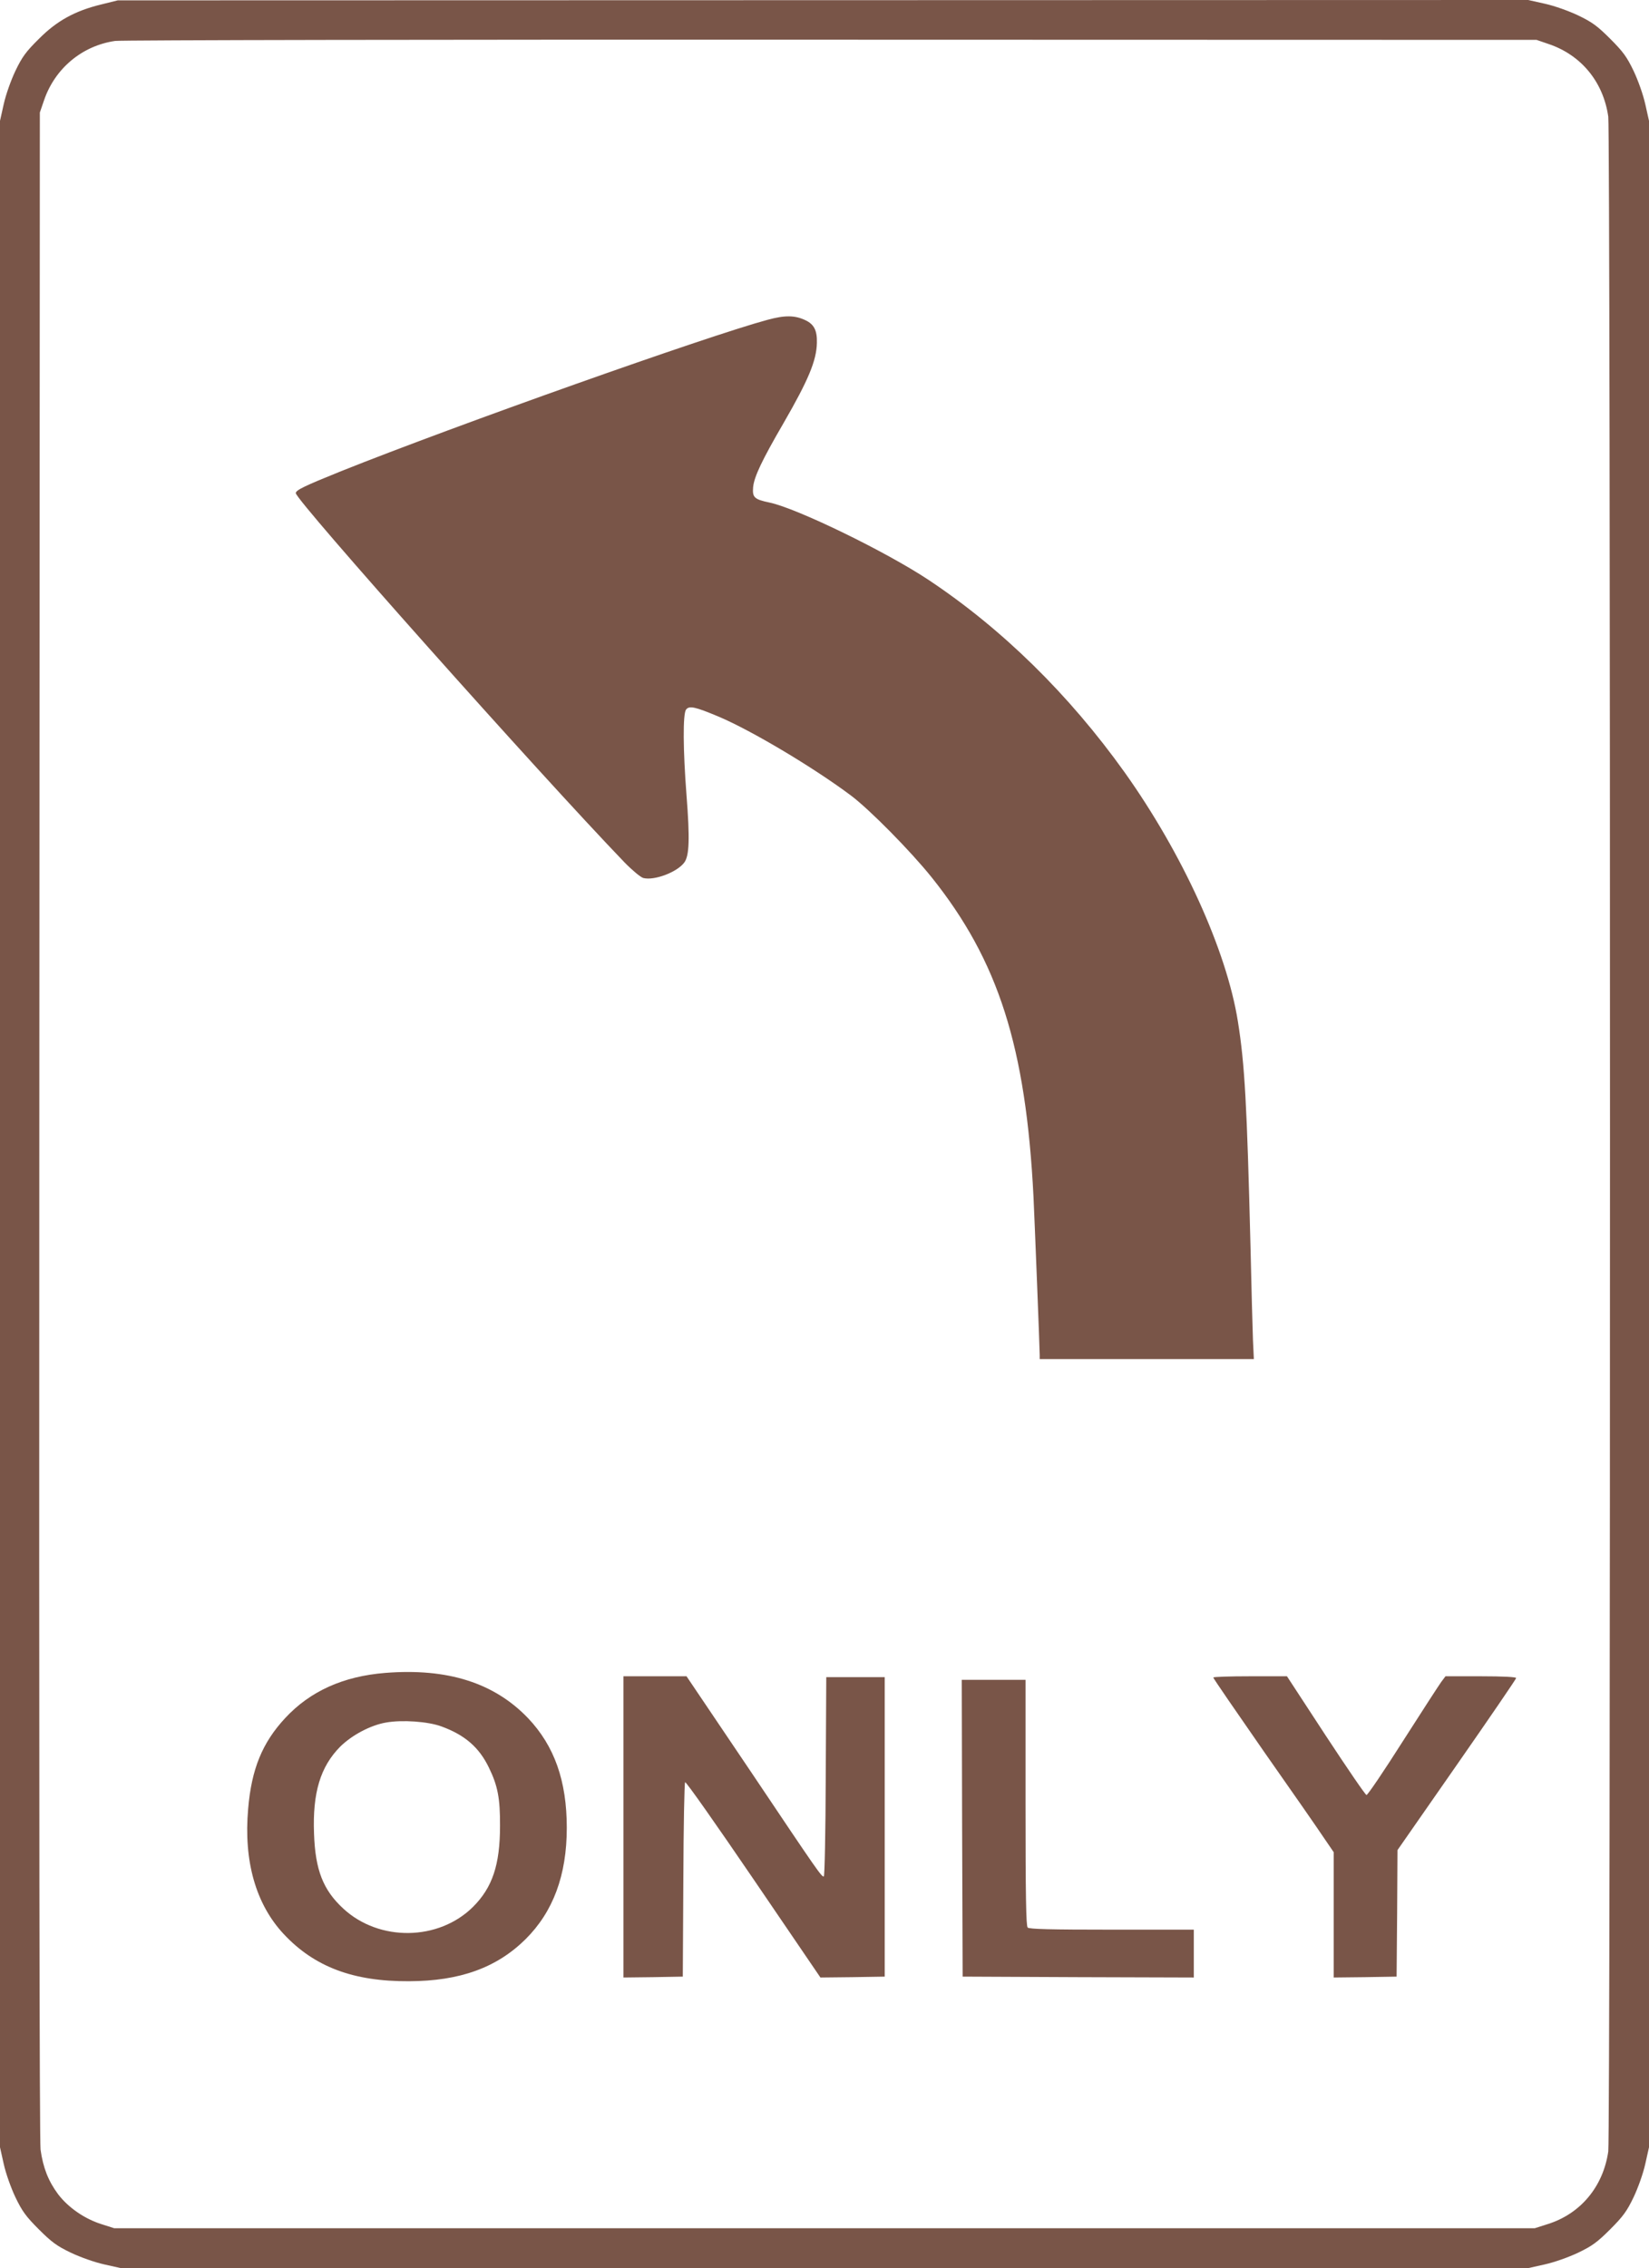
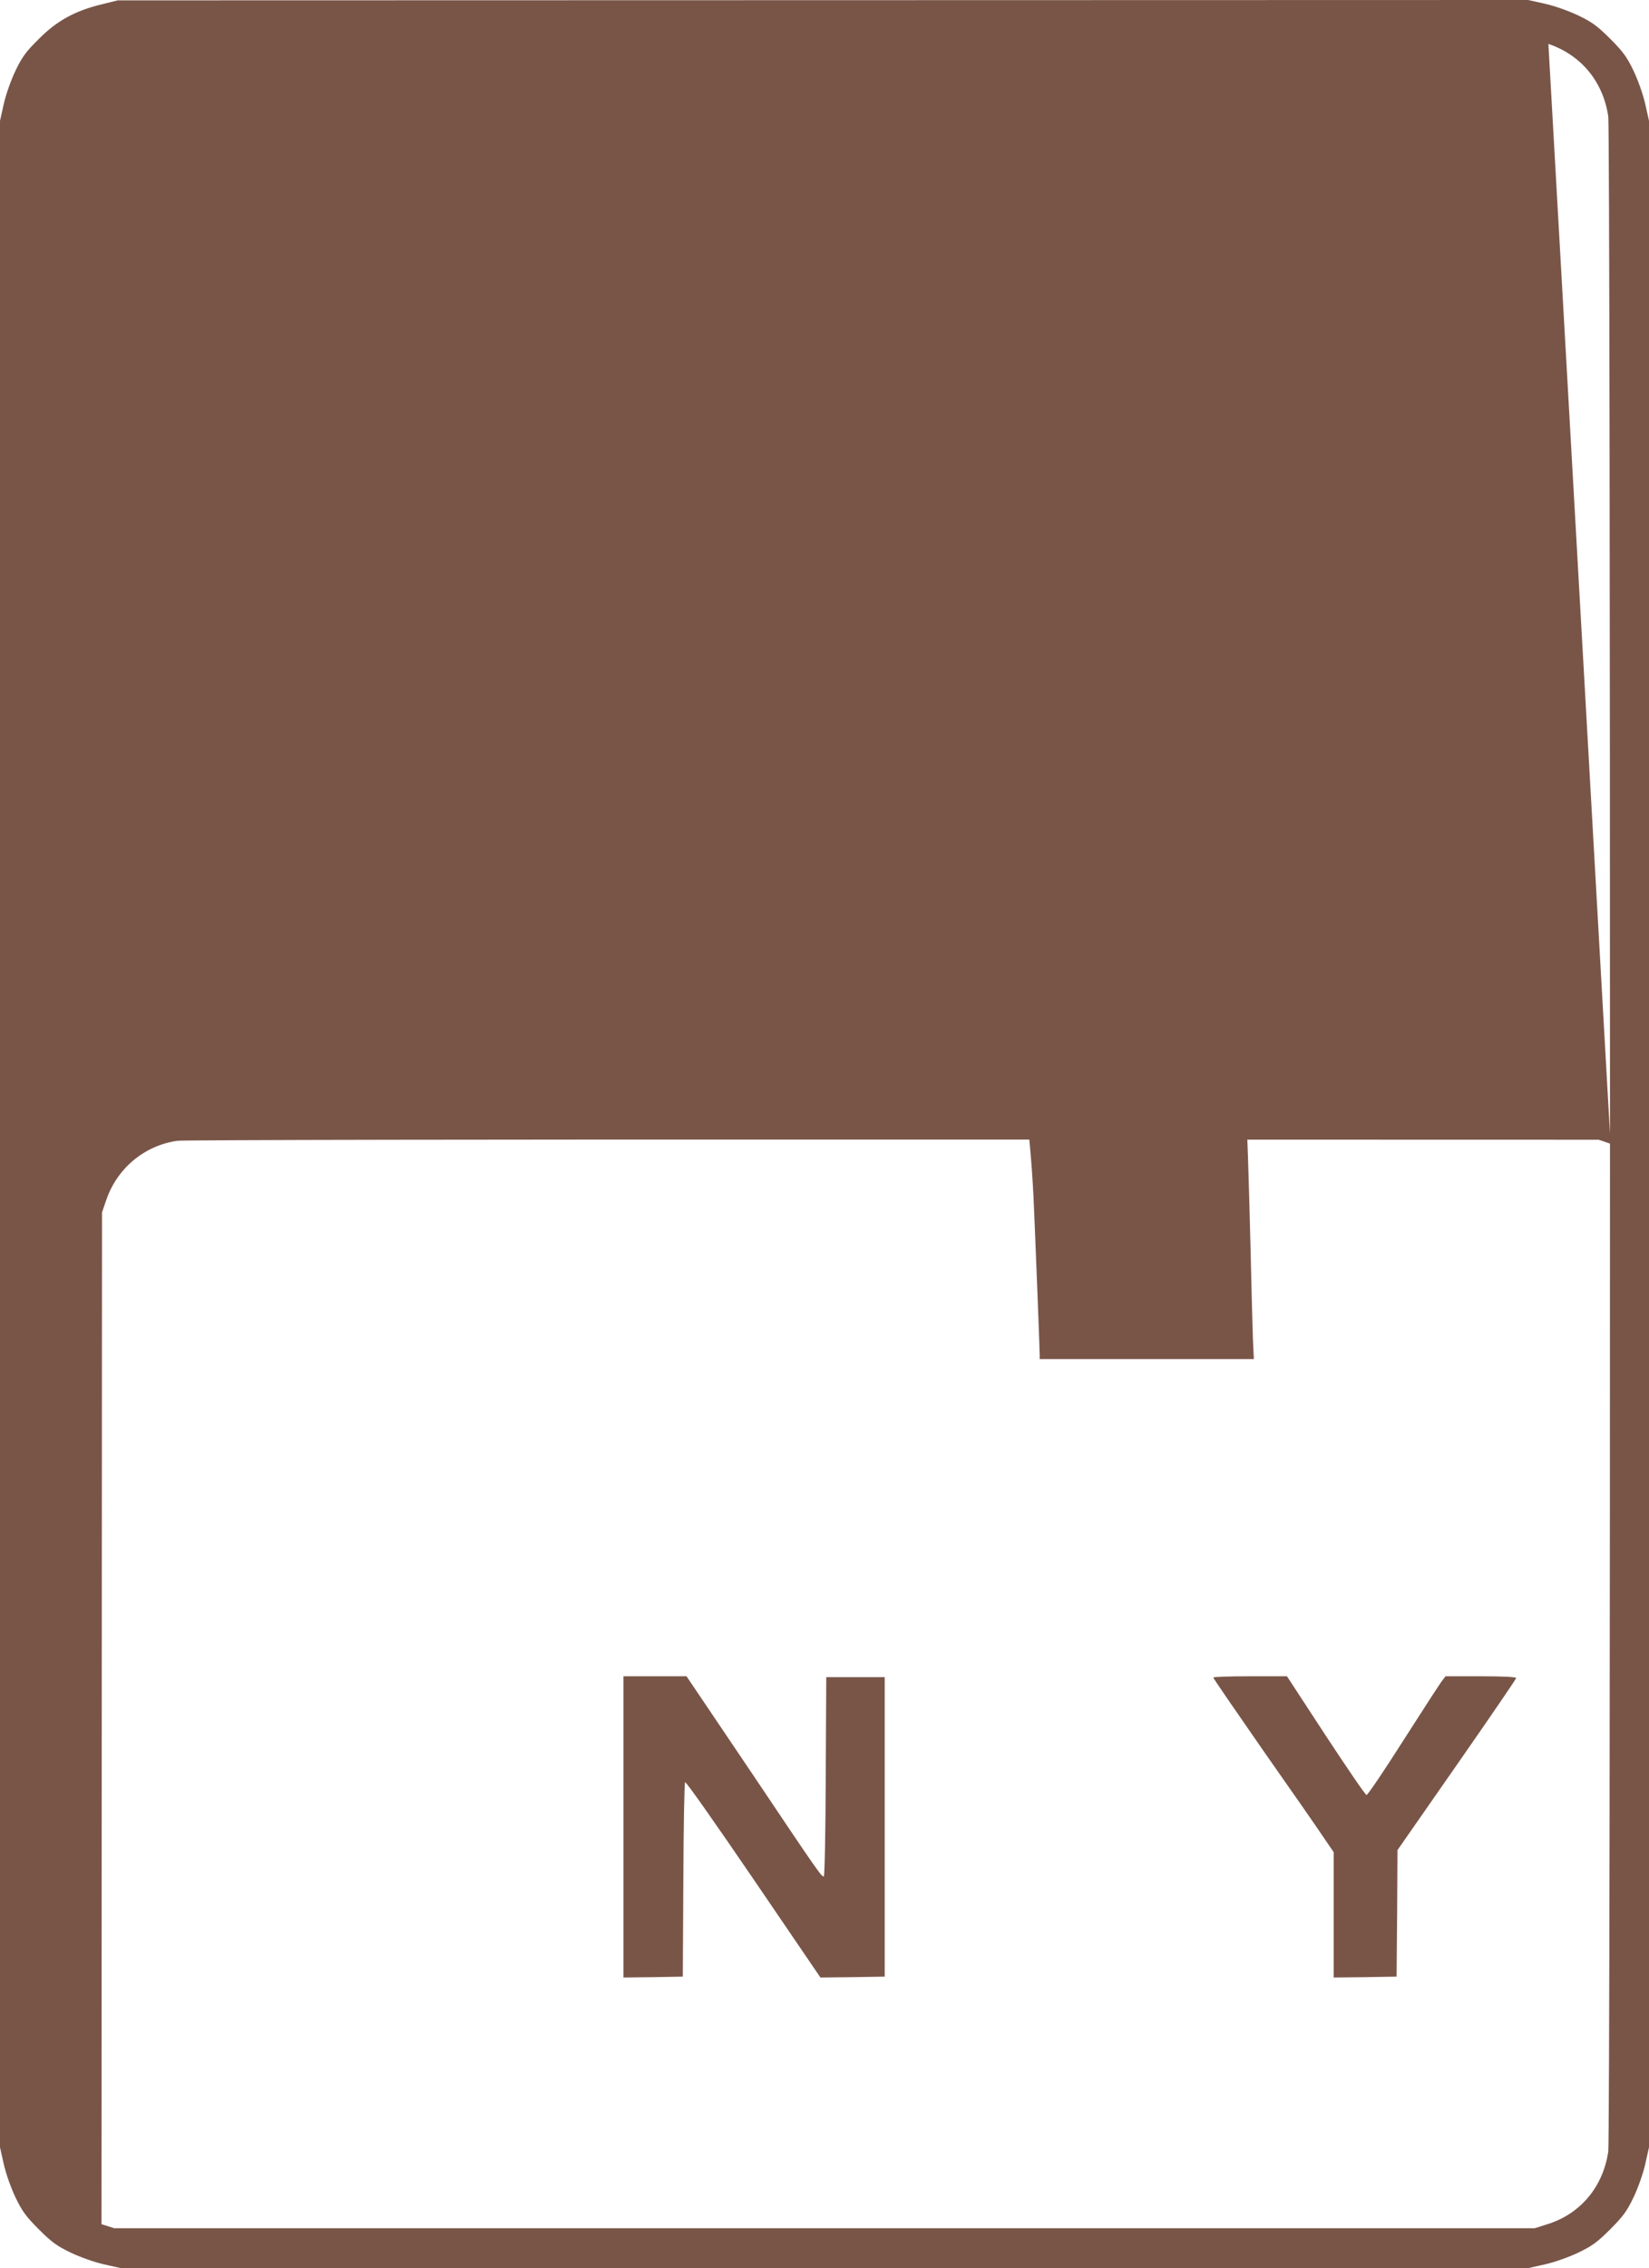
<svg xmlns="http://www.w3.org/2000/svg" version="1.0" width="931pt" height="1280pt" viewBox="0 0 931 1280" preserveAspectRatio="xMidYMid meet">
  <g transform="translate(0,1280) scale(0.1,-0.1)" fill="#795548" stroke="none">
-     <path d="M572 12775 c-148 -36 -251 -92 -353 -195 -73 -72 -94 -101 -132 -180 -26 -55 -54 -134 -66 -188 l-21 -94 0 -5718 0 -5718 21 -94 c12 -54 40 -133 66 -188 38 -79 59 -108 132 -181 73 -73 102 -94 181 -132 55 -26 134 -54 188 -66 l94 -21 3973 0 3973 0 94 21 c54 12 133 40 188 66 79 38 108 59 181 132 73 73 94 102 132 181 26 55 54 134 66 188 l21 94 0 5718 0 5718 -21 94 c-12 54 -40 133 -66 188 -38 79 -59 108 -132 181 -73 73 -102 94 -181 132 -55 26 -134 54 -188 66 l-94 21 -3981 -1 -3982 -1 -93 -23z m8170 -223 c185 -62 310 -214 338 -410 13 -91 13 -11393 0 -11484 -29 -199 -157 -352 -343 -410 l-72 -23 -4010 0 -4010 0 -72 23 c-95 30 -187 93 -245 169 -55 74 -85 150 -99 252 -6 50 -9 2043 -7 5786 l3 5710 23 67 c61 181 215 310 402 337 30 5 1848 8 4040 7 l3985 -1 67 -23z" />
+     <path d="M572 12775 c-148 -36 -251 -92 -353 -195 -73 -72 -94 -101 -132 -180 -26 -55 -54 -134 -66 -188 l-21 -94 0 -5718 0 -5718 21 -94 c12 -54 40 -133 66 -188 38 -79 59 -108 132 -181 73 -73 102 -94 181 -132 55 -26 134 -54 188 -66 l94 -21 3973 0 3973 0 94 21 c54 12 133 40 188 66 79 38 108 59 181 132 73 73 94 102 132 181 26 55 54 134 66 188 l21 94 0 5718 0 5718 -21 94 c-12 54 -40 133 -66 188 -38 79 -59 108 -132 181 -73 73 -102 94 -181 132 -55 26 -134 54 -188 66 l-94 21 -3981 -1 -3982 -1 -93 -23z m8170 -223 c185 -62 310 -214 338 -410 13 -91 13 -11393 0 -11484 -29 -199 -157 -352 -343 -410 l-72 -23 -4010 0 -4010 0 -72 23 l3 5710 23 67 c61 181 215 310 402 337 30 5 1848 8 4040 7 l3985 -1 67 -23z" />
    <path d="M4333 10995 c-338 -91 -1756 -594 -2407 -854 -208 -84 -256 -107 -256 -124 0 -41 1372 -1581 1856 -2084 44 -45 91 -84 106 -88 62 -16 191 33 231 87 29 38 32 135 13 379 -20 259 -21 458 -3 484 18 24 50 17 186 -40 186 -79 535 -287 746 -445 106 -80 335 -312 454 -460 378 -472 533 -957 576 -1805 6 -127 35 -854 35 -892 l0 -23 604 0 605 0 -5 108 c-2 59 -9 298 -14 532 -20 795 -32 1021 -71 1265 -64 402 -313 948 -640 1407 -313 438 -691 809 -1106 1085 -241 160 -745 405 -899 437 -86 18 -97 29 -92 87 6 59 49 150 171 360 141 244 187 354 189 454 2 70 -16 105 -65 128 -59 28 -115 29 -214 2z" />
-     <path d="M2175 3359 c-237 -19 -424 -103 -565 -255 -129 -139 -190 -287 -209 -512 -26 -295 43 -538 201 -707 173 -185 393 -268 708 -266 286 1 494 76 657 237 156 155 233 361 233 629 0 265 -70 462 -219 619 -191 199 -454 283 -806 255z m317 -302 c132 -48 213 -118 268 -232 50 -102 64 -174 63 -330 0 -219 -43 -347 -152 -456 -194 -193 -530 -198 -733 -10 -114 105 -158 218 -165 422 -9 232 36 379 148 492 66 65 171 121 259 136 90 16 236 6 312 -22z" />
    <path d="M3520 2490 l0 -850 168 2 167 3 3 545 c1 299 6 548 10 552 5 5 178 -242 386 -547 l378 -555 181 2 182 3 0 845 0 845 -165 0 -165 0 -3 -562 c-1 -310 -6 -563 -11 -563 -14 0 -29 21 -406 583 l-369 547 -178 0 -178 0 0 -850z" />
    <path d="M6850 3333 c0 -5 129 -192 286 -418 158 -225 311 -445 340 -489 l54 -79 0 -353 0 -354 178 2 177 3 3 357 2 357 335 481 c184 264 335 485 335 490 0 6 -73 10 -199 10 l-200 0 -24 -32 c-13 -18 -111 -169 -217 -335 -106 -167 -198 -303 -205 -303 -6 0 -109 151 -230 335 l-219 335 -208 0 c-114 0 -208 -3 -208 -7z" />
-     <path d="M5432 2483 l3 -838 653 -3 652 -2 0 135 0 135 -463 0 c-347 0 -466 3 -475 12 -9 9 -12 179 -12 705 l0 693 -180 0 -180 0 2 -837z" />
  </g>
</svg>